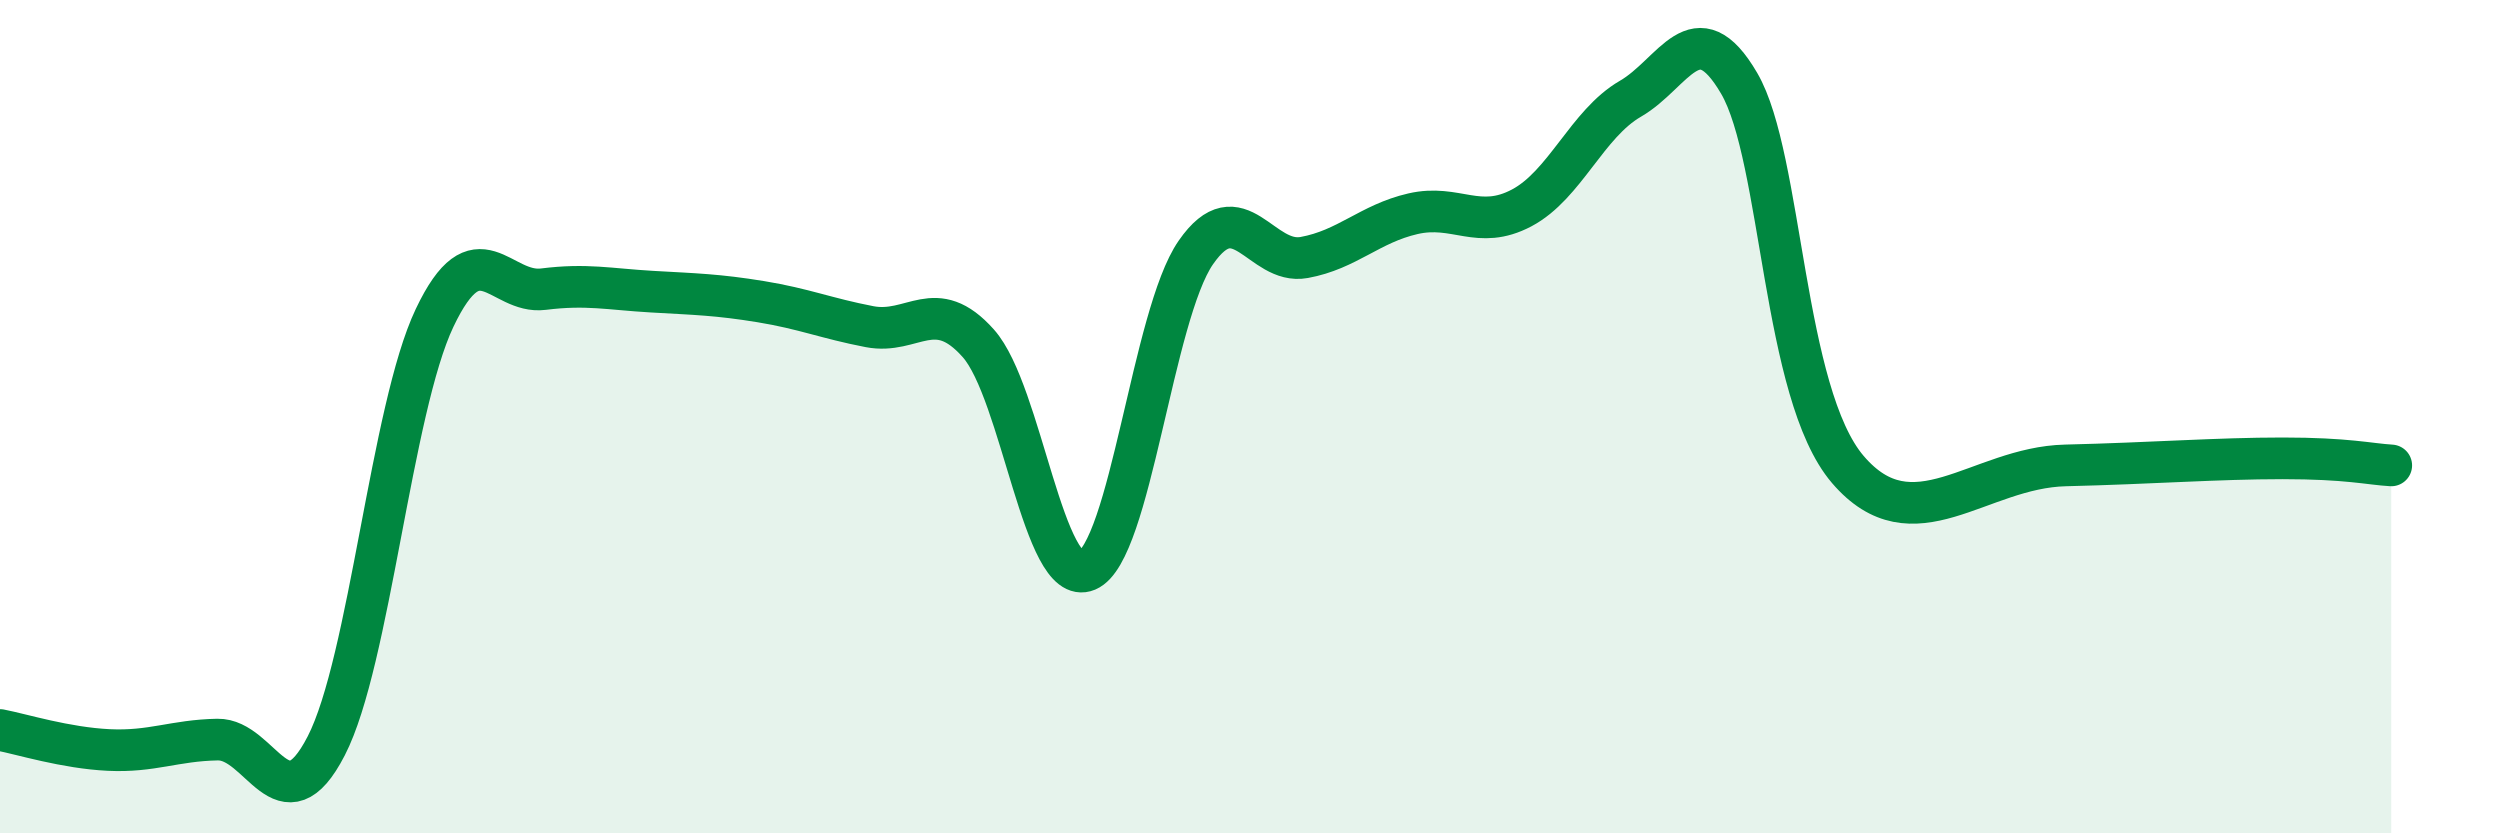
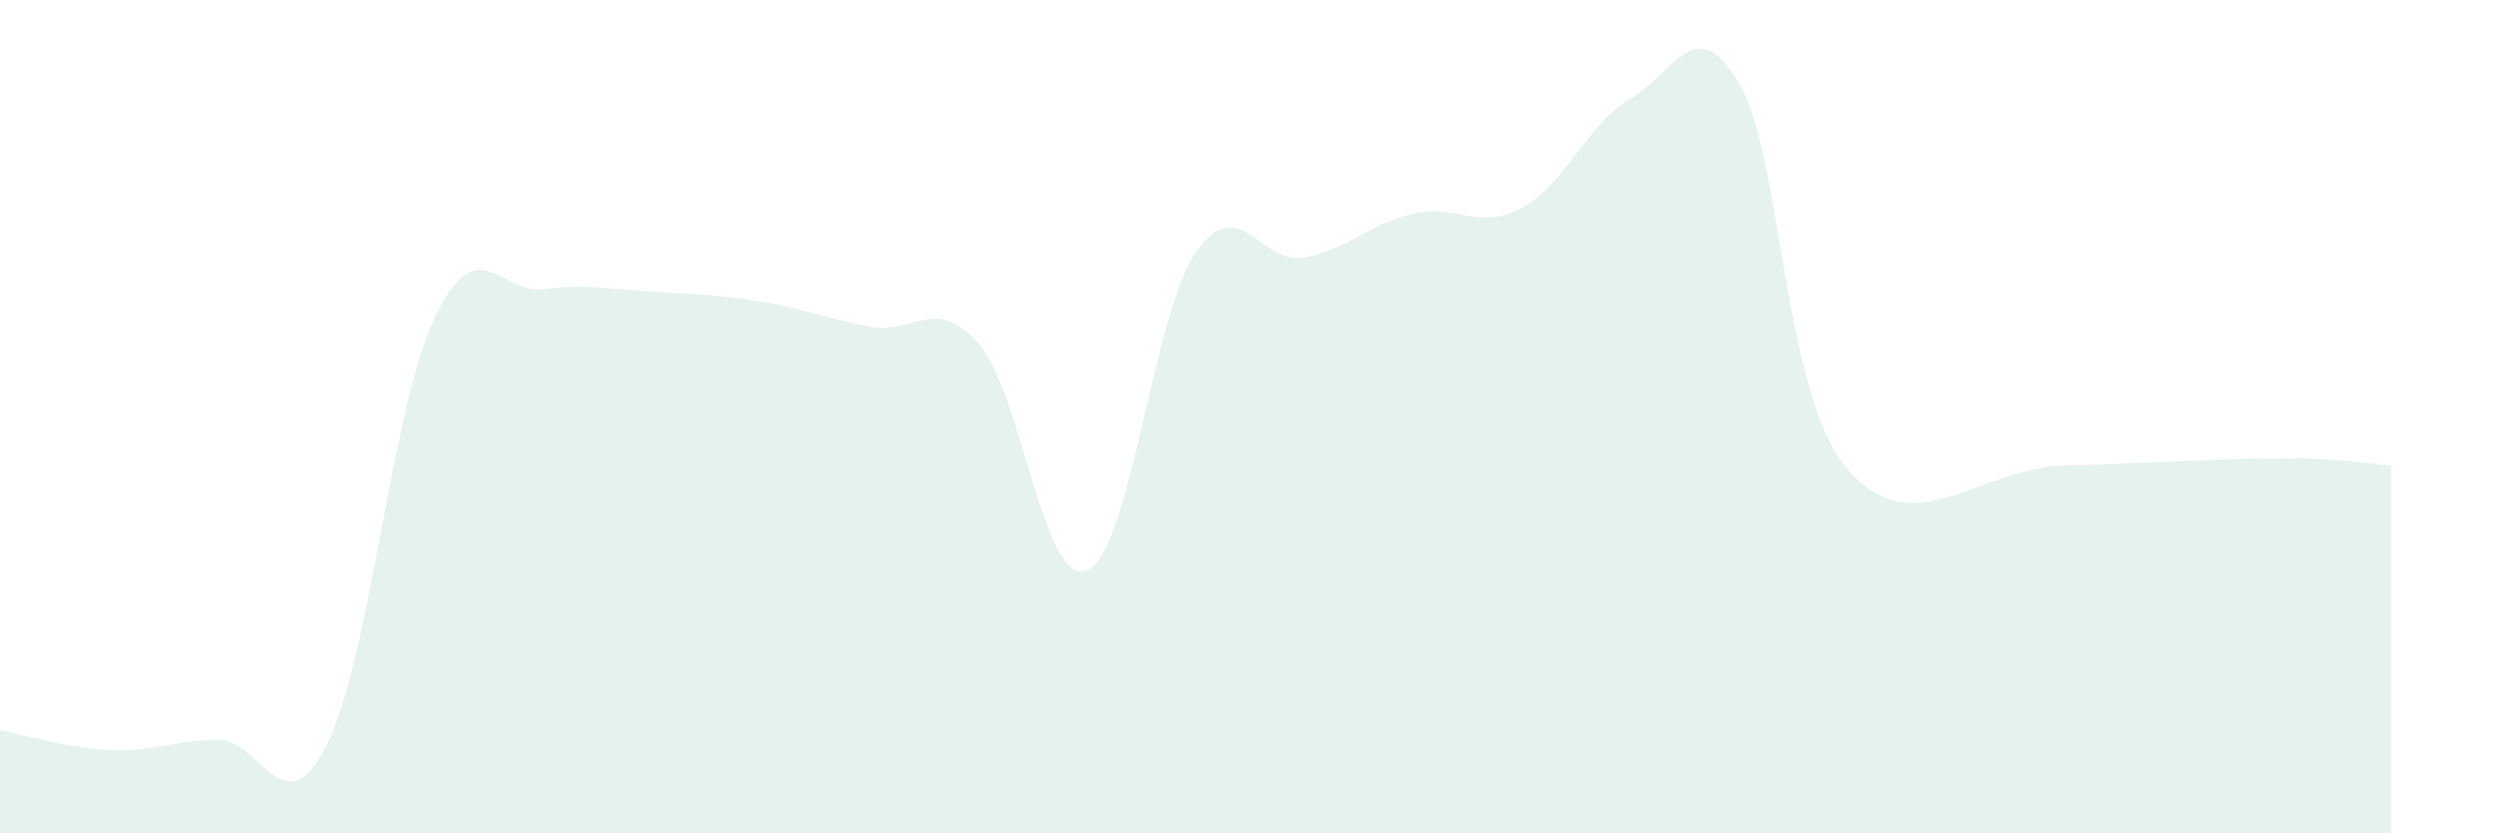
<svg xmlns="http://www.w3.org/2000/svg" width="60" height="20" viewBox="0 0 60 20">
  <path d="M 0,17.52 C 0.52,17.62 1.57,17.95 2.61,18 C 3.65,18.05 4.18,17.77 5.22,17.75 C 6.26,17.73 6.79,19.92 7.83,17.9 C 8.87,15.88 9.39,9.82 10.43,7.63 C 11.47,5.44 12,7.07 13.04,6.94 C 14.08,6.81 14.61,6.94 15.65,7 C 16.69,7.06 17.22,7.07 18.26,7.24 C 19.3,7.41 19.83,7.64 20.87,7.84 C 21.91,8.04 22.44,7.07 23.48,8.24 C 24.52,9.41 25.05,14.13 26.09,13.69 C 27.13,13.25 27.66,7.56 28.7,6.06 C 29.74,4.56 30.26,6.37 31.3,6.18 C 32.34,5.99 32.87,5.37 33.91,5.13 C 34.95,4.89 35.48,5.54 36.52,4.99 C 37.56,4.44 38.09,2.97 39.13,2.37 C 40.17,1.77 40.7,0.22 41.74,2 C 42.78,3.78 42.78,9.44 44.35,11.27 C 45.92,13.1 47.48,11.22 49.57,11.17 C 51.66,11.12 53.22,11 54.78,11 C 56.34,11 56.87,11.14 57.39,11.17L57.39 20L0 20Z" fill="#008740" opacity="0.1" stroke-linecap="round" stroke-linejoin="round" />
-   <path d="M 0,17.52 C 0.52,17.62 1.57,17.95 2.61,18 C 3.65,18.05 4.18,17.77 5.22,17.75 C 6.26,17.73 6.79,19.92 7.83,17.9 C 8.87,15.88 9.39,9.82 10.43,7.63 C 11.47,5.44 12,7.07 13.04,6.94 C 14.08,6.81 14.61,6.94 15.65,7 C 16.69,7.06 17.22,7.07 18.26,7.24 C 19.3,7.41 19.83,7.64 20.87,7.84 C 21.91,8.04 22.44,7.07 23.48,8.24 C 24.52,9.41 25.05,14.13 26.09,13.69 C 27.13,13.25 27.66,7.56 28.7,6.06 C 29.74,4.56 30.26,6.37 31.3,6.18 C 32.34,5.99 32.87,5.37 33.91,5.13 C 34.95,4.89 35.48,5.54 36.52,4.99 C 37.56,4.44 38.09,2.97 39.13,2.37 C 40.17,1.77 40.7,0.22 41.74,2 C 42.78,3.78 42.78,9.44 44.35,11.27 C 45.92,13.1 47.48,11.22 49.57,11.17 C 51.66,11.12 53.22,11 54.78,11 C 56.34,11 56.87,11.14 57.39,11.17" stroke="#008740" stroke-width="1" fill="none" stroke-linecap="round" stroke-linejoin="round" />
</svg>